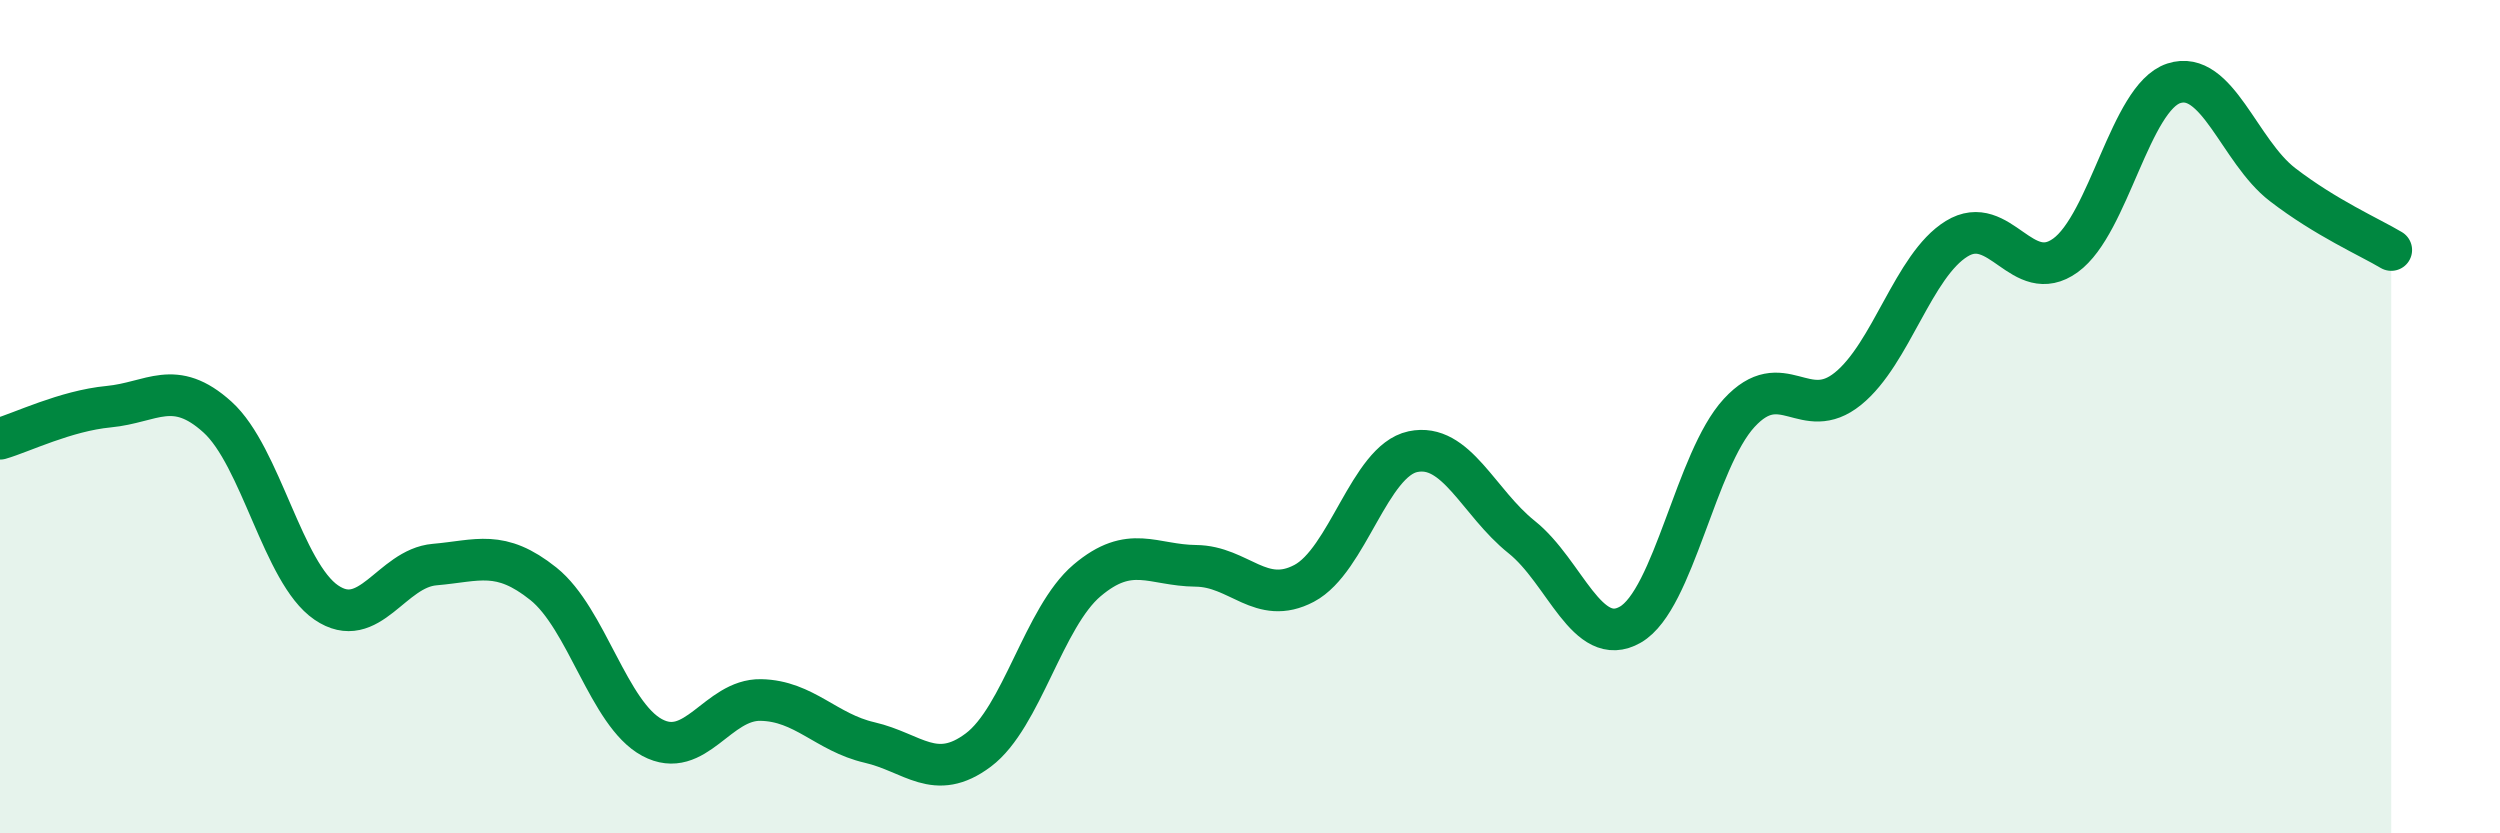
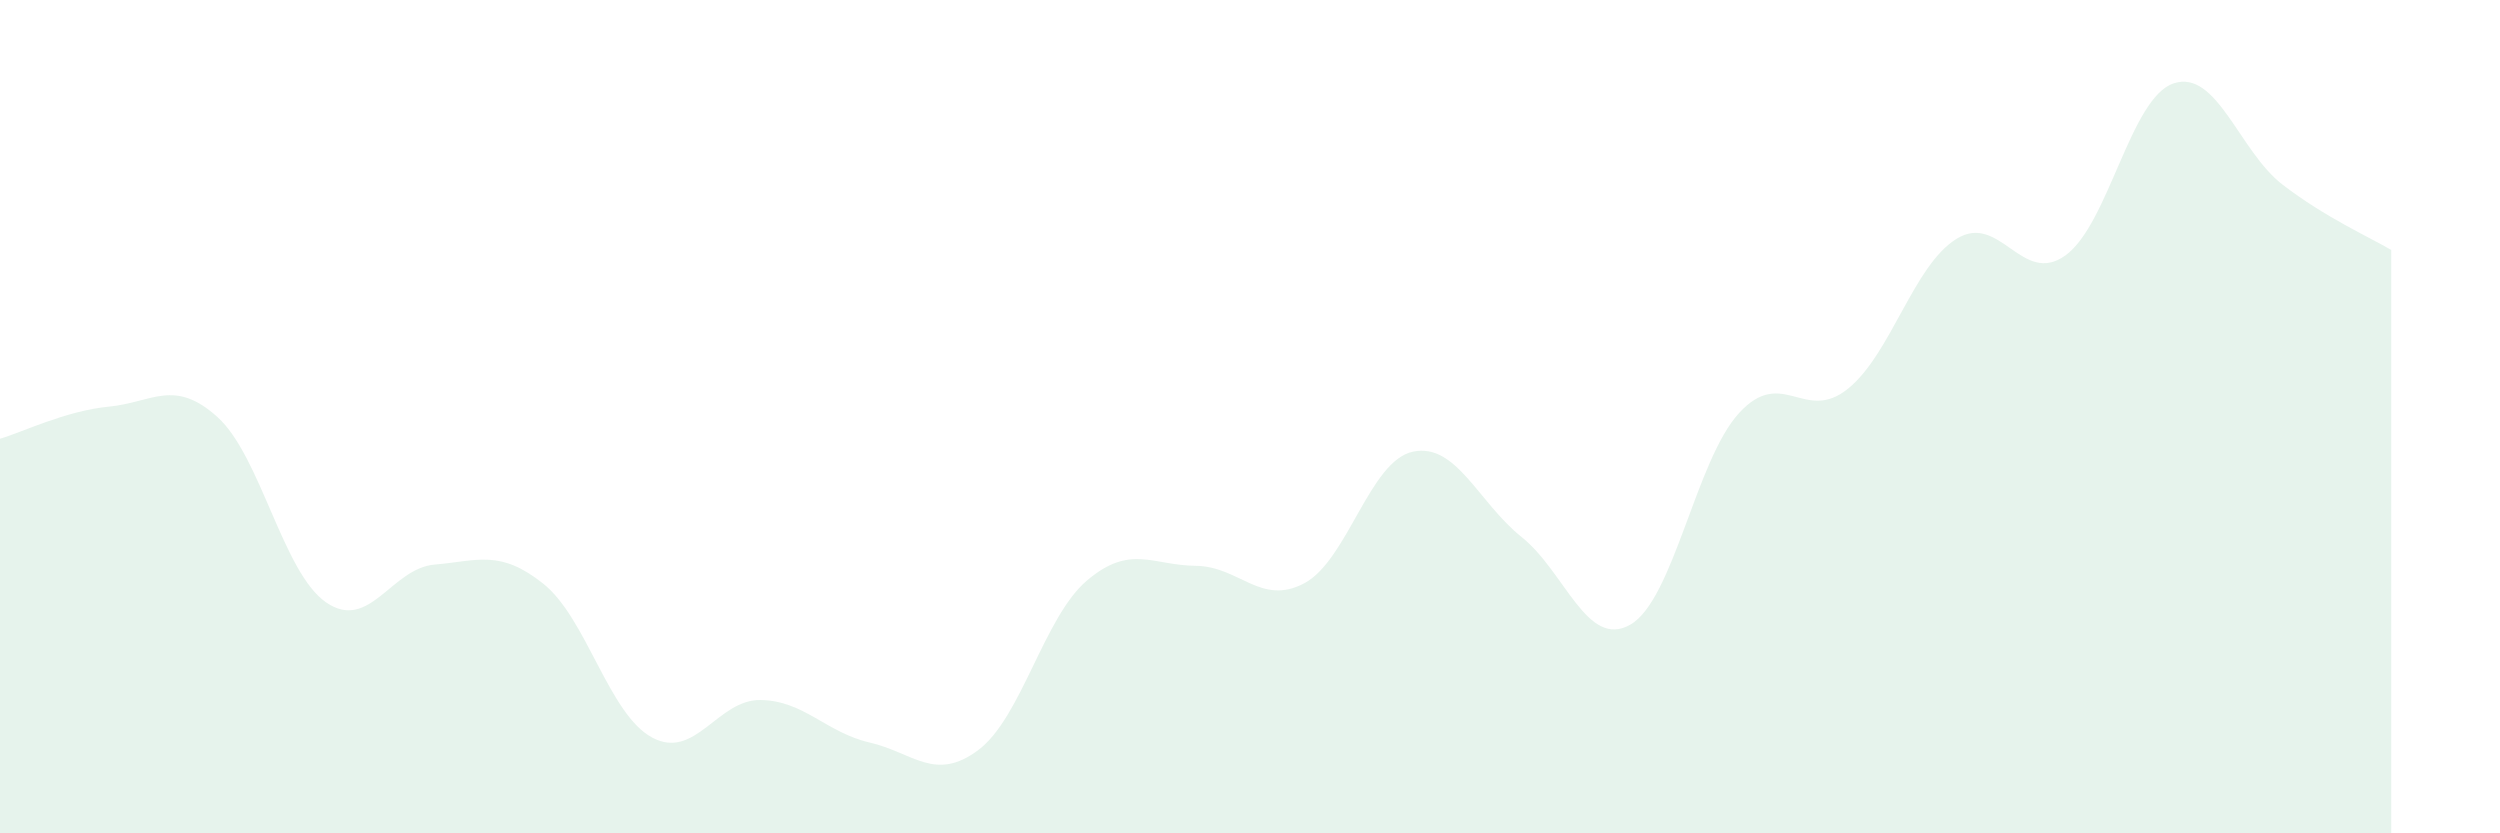
<svg xmlns="http://www.w3.org/2000/svg" width="60" height="20" viewBox="0 0 60 20">
  <path d="M 0,10.53 C 0.52,10.38 1.57,9.86 2.61,9.76 C 3.65,9.66 4.18,9.07 5.22,10.01 C 6.26,10.95 6.79,13.75 7.83,14.46 C 8.87,15.17 9.39,13.64 10.43,13.55 C 11.47,13.46 12,13.18 13.04,14.01 C 14.08,14.84 14.61,17.14 15.65,17.7 C 16.69,18.26 17.22,16.78 18.26,16.8 C 19.3,16.82 19.83,17.58 20.87,17.82 C 21.91,18.06 22.44,18.78 23.48,18 C 24.52,17.22 25.05,14.81 26.09,13.93 C 27.13,13.05 27.66,13.57 28.7,13.58 C 29.74,13.59 30.26,14.55 31.3,14 C 32.34,13.45 32.87,11.06 33.91,10.84 C 34.95,10.62 35.48,12.06 36.52,12.89 C 37.56,13.72 38.09,15.59 39.13,14.99 C 40.17,14.39 40.7,11.04 41.74,9.91 C 42.78,8.78 43.31,10.17 44.35,9.33 C 45.39,8.49 45.92,6.37 46.96,5.73 C 48,5.09 48.53,6.88 49.57,6.13 C 50.61,5.38 51.13,2.34 52.17,2 C 53.21,1.66 53.74,3.63 54.78,4.43 C 55.82,5.23 56.87,5.69 57.39,6L57.39 20L0 20Z" fill="#008740" opacity="0.1" stroke-linecap="round" stroke-linejoin="round" />
-   <path d="M 0,10.53 C 0.52,10.38 1.57,9.86 2.61,9.76 C 3.65,9.66 4.18,9.07 5.22,10.01 C 6.26,10.95 6.79,13.75 7.83,14.46 C 8.87,15.17 9.39,13.64 10.43,13.55 C 11.47,13.46 12,13.18 13.04,14.01 C 14.08,14.84 14.61,17.14 15.65,17.7 C 16.69,18.26 17.22,16.78 18.26,16.8 C 19.3,16.82 19.83,17.58 20.87,17.82 C 21.91,18.06 22.44,18.78 23.48,18 C 24.52,17.22 25.05,14.81 26.09,13.93 C 27.13,13.05 27.66,13.57 28.7,13.58 C 29.74,13.59 30.26,14.55 31.3,14 C 32.34,13.45 32.87,11.06 33.91,10.84 C 34.95,10.62 35.48,12.06 36.52,12.89 C 37.56,13.72 38.09,15.59 39.13,14.99 C 40.17,14.39 40.7,11.04 41.74,9.91 C 42.78,8.78 43.31,10.17 44.35,9.33 C 45.39,8.49 45.92,6.37 46.96,5.73 C 48,5.09 48.53,6.88 49.57,6.13 C 50.61,5.38 51.13,2.34 52.17,2 C 53.21,1.66 53.74,3.63 54.78,4.43 C 55.82,5.23 56.87,5.69 57.39,6" stroke="#008740" stroke-width="1" fill="none" stroke-linecap="round" stroke-linejoin="round" />
</svg>